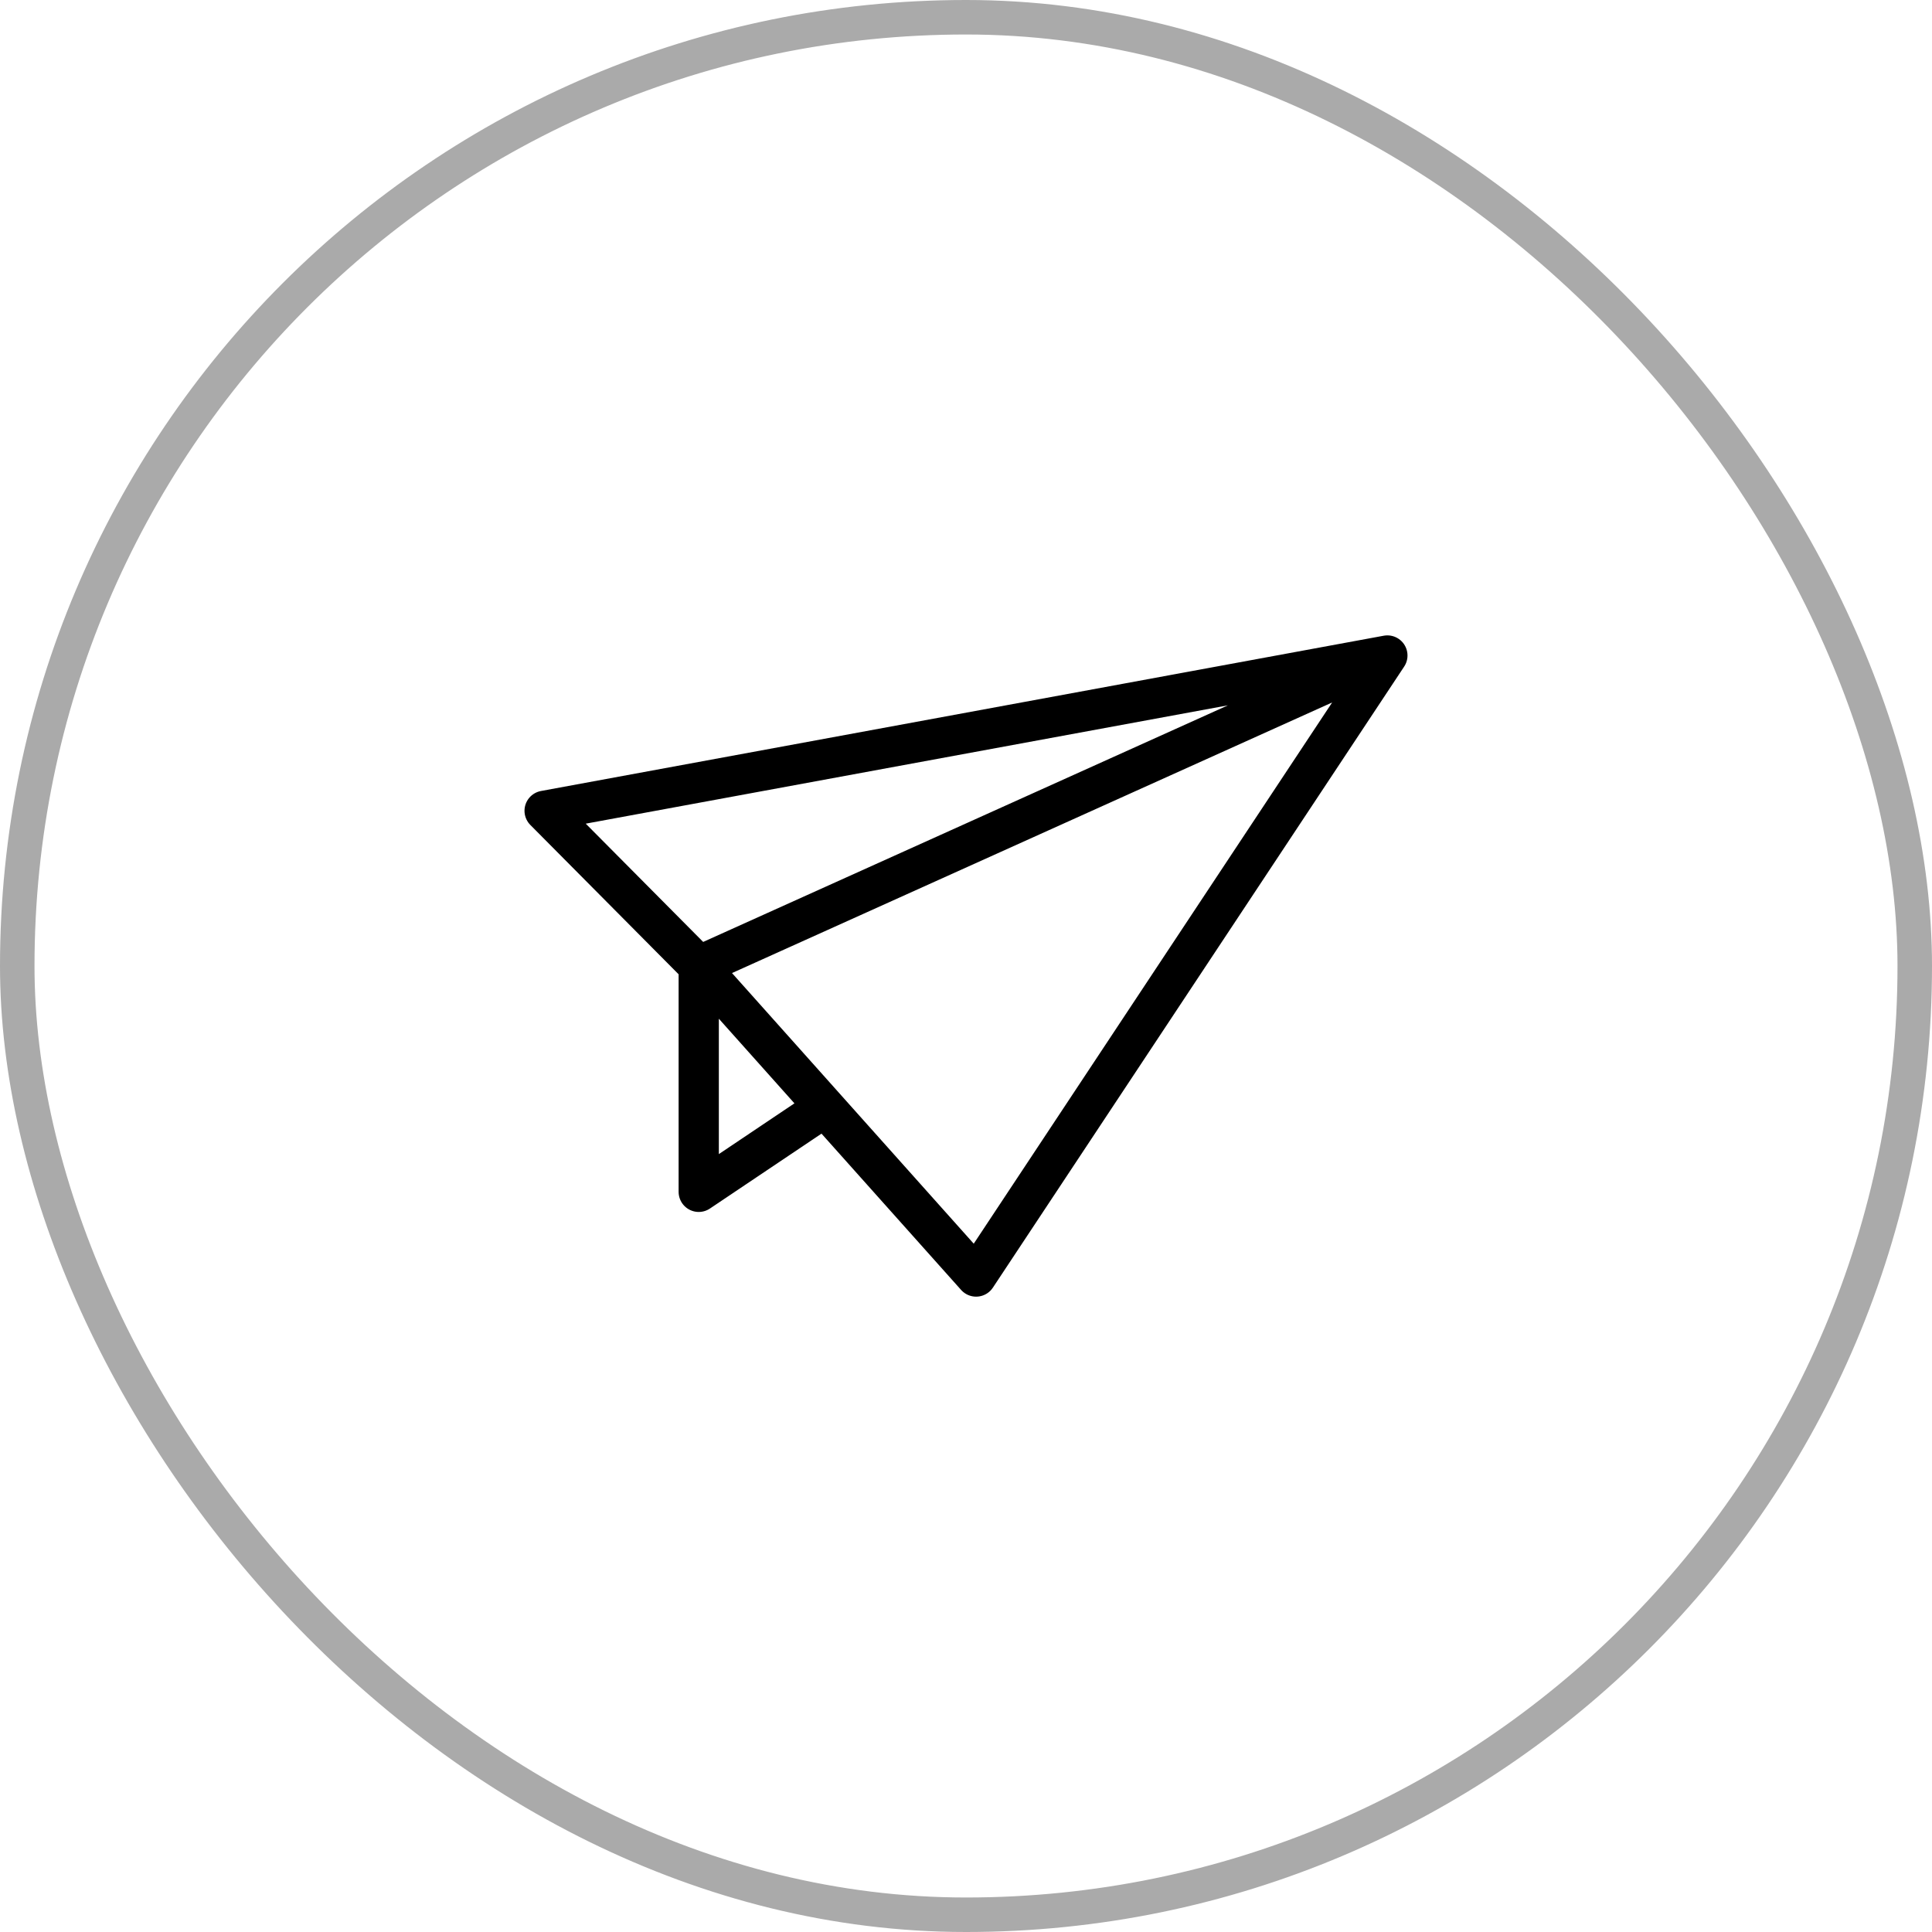
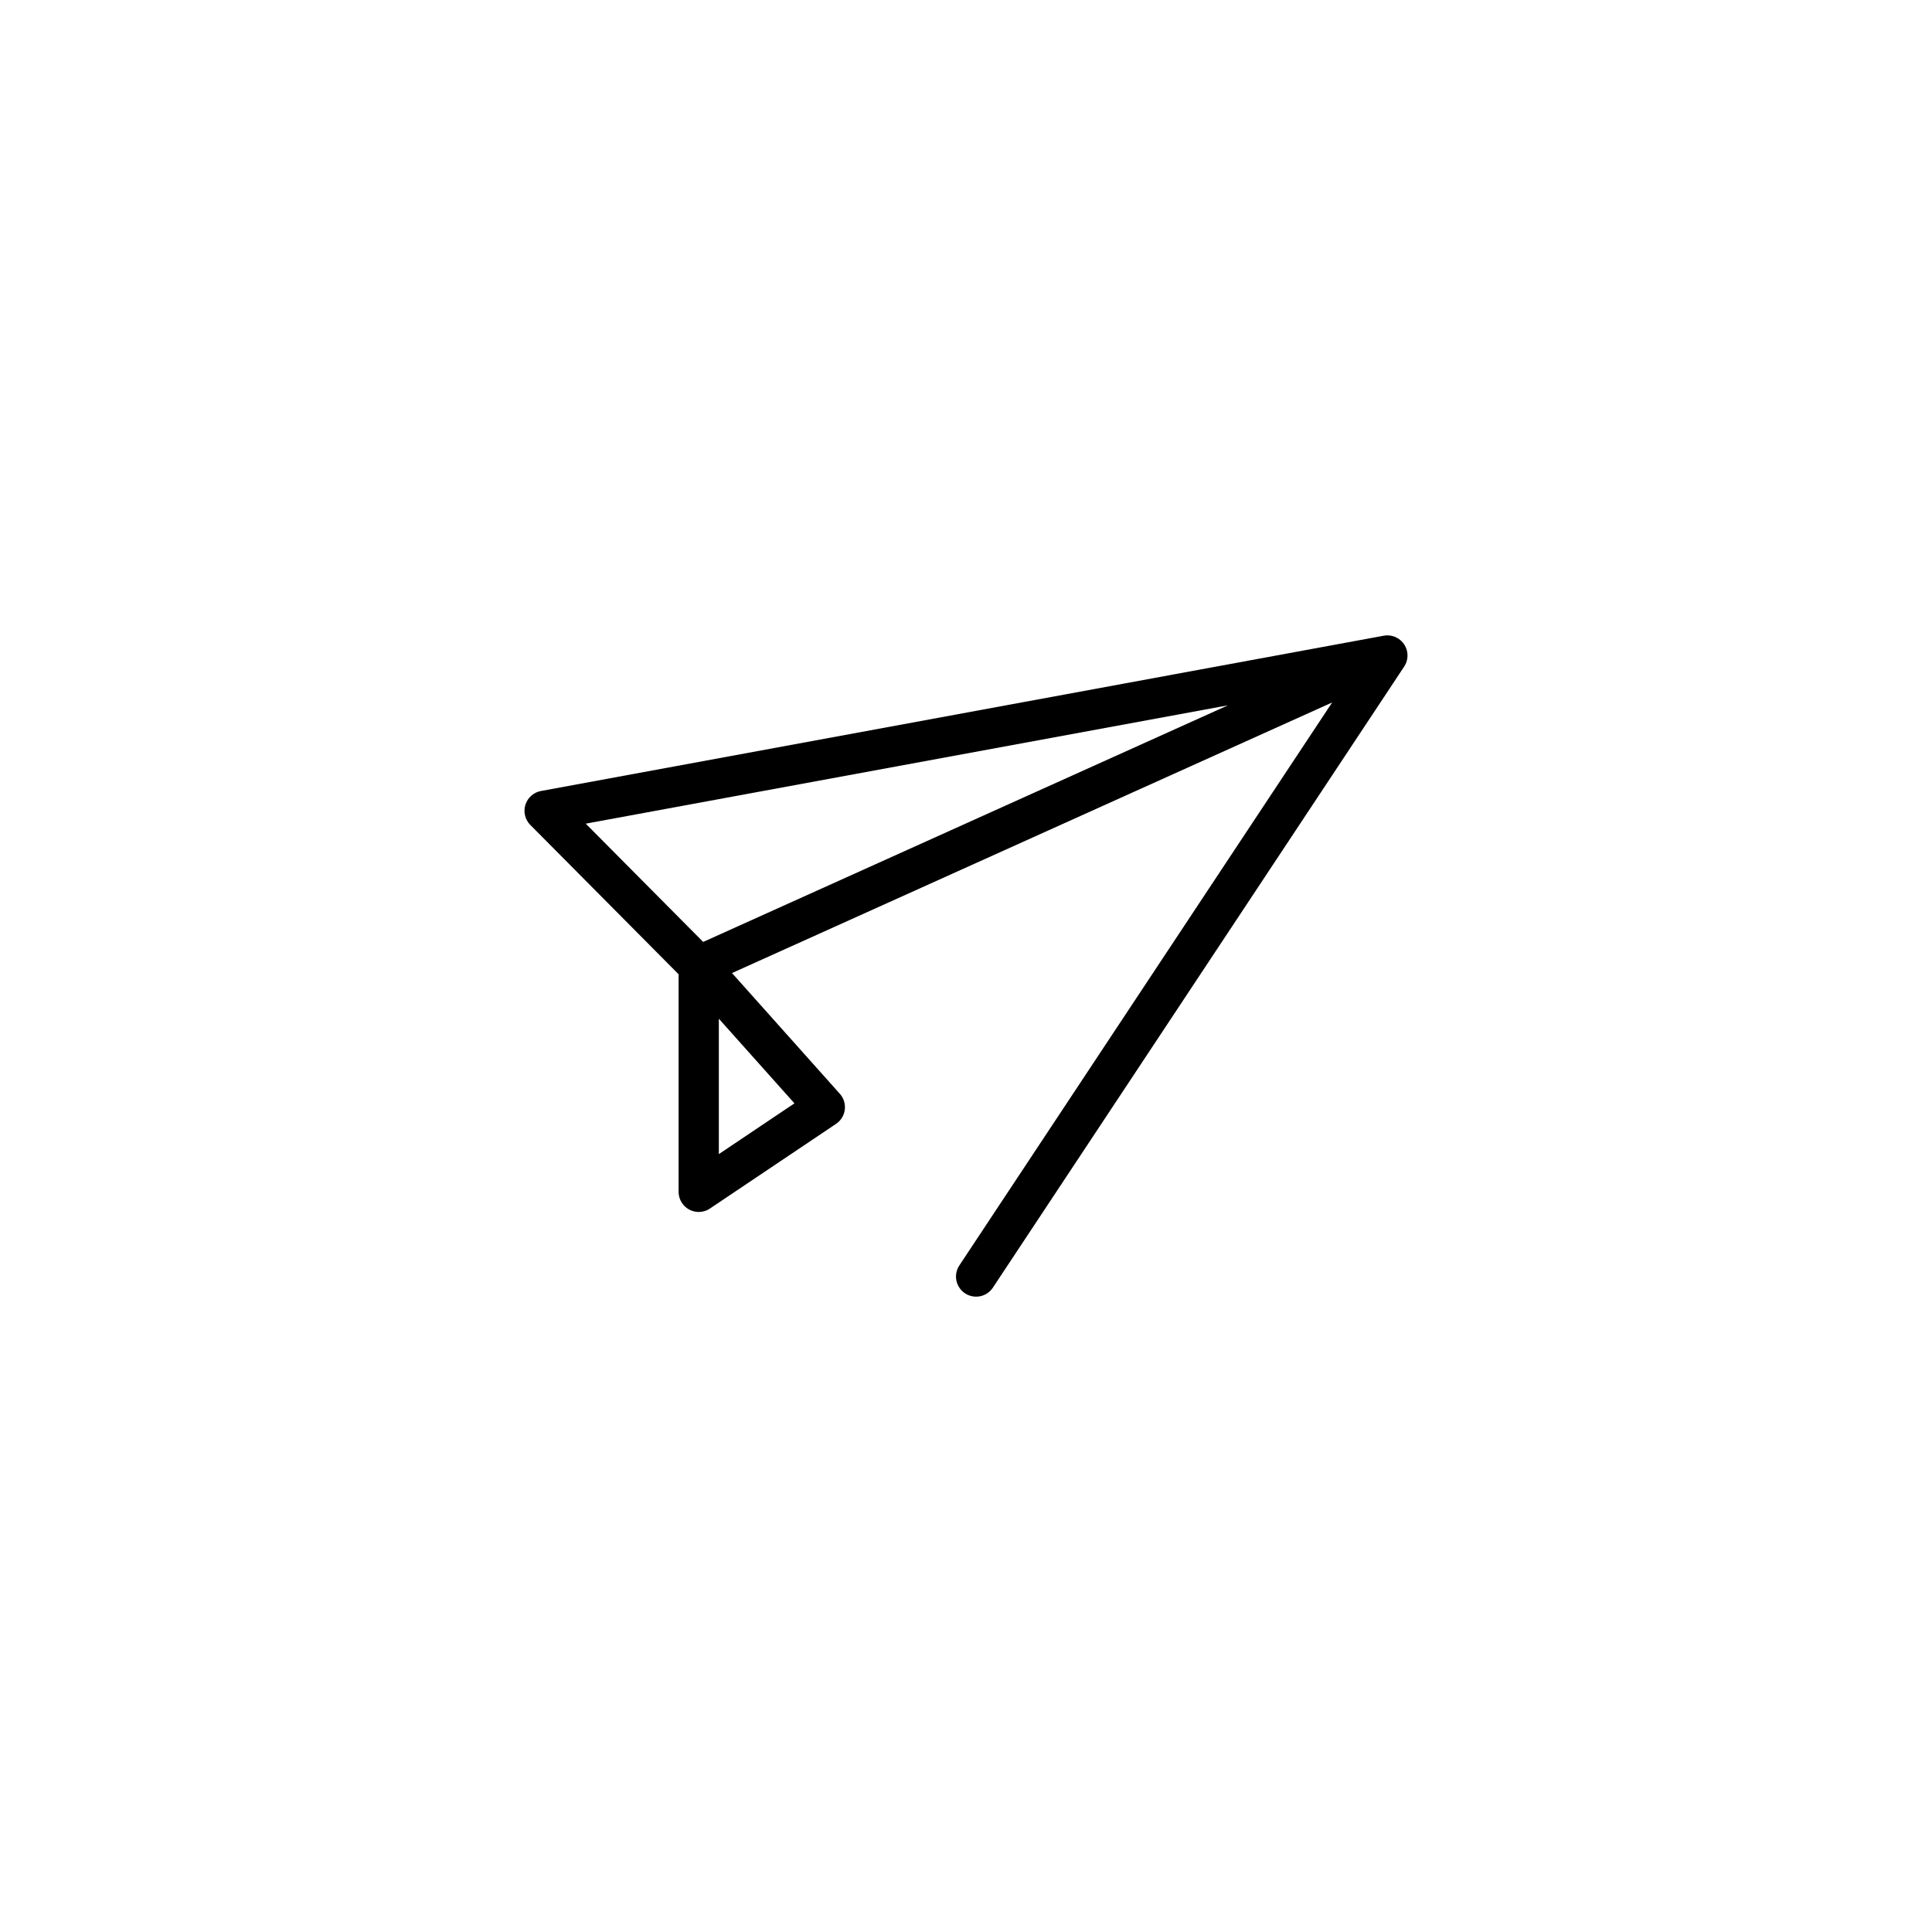
<svg xmlns="http://www.w3.org/2000/svg" width="56" height="56" viewBox="0 0 56 56" fill="none">
-   <rect x="0.5" y="0.5" width="55" height="55" rx="27.5" stroke="#AAAAAA" />
-   <path d="M20.253 28L15.786 23.501L40.214 19M20.253 28L40.214 19M20.253 28V34.546L23.908 32.092M20.253 28C21.667 29.584 22.801 30.853 23.908 32.092M40.214 19L28.293 37.001C26.567 35.069 25.258 33.603 23.908 32.092" stroke="black" stroke-width="1.166" stroke-linecap="round" stroke-linejoin="round" />
+   <path d="M20.253 28L15.786 23.501L40.214 19M20.253 28L40.214 19M20.253 28V34.546L23.908 32.092M20.253 28C21.667 29.584 22.801 30.853 23.908 32.092M40.214 19L28.293 37.001" stroke="black" stroke-width="1.166" stroke-linecap="round" stroke-linejoin="round" />
</svg>